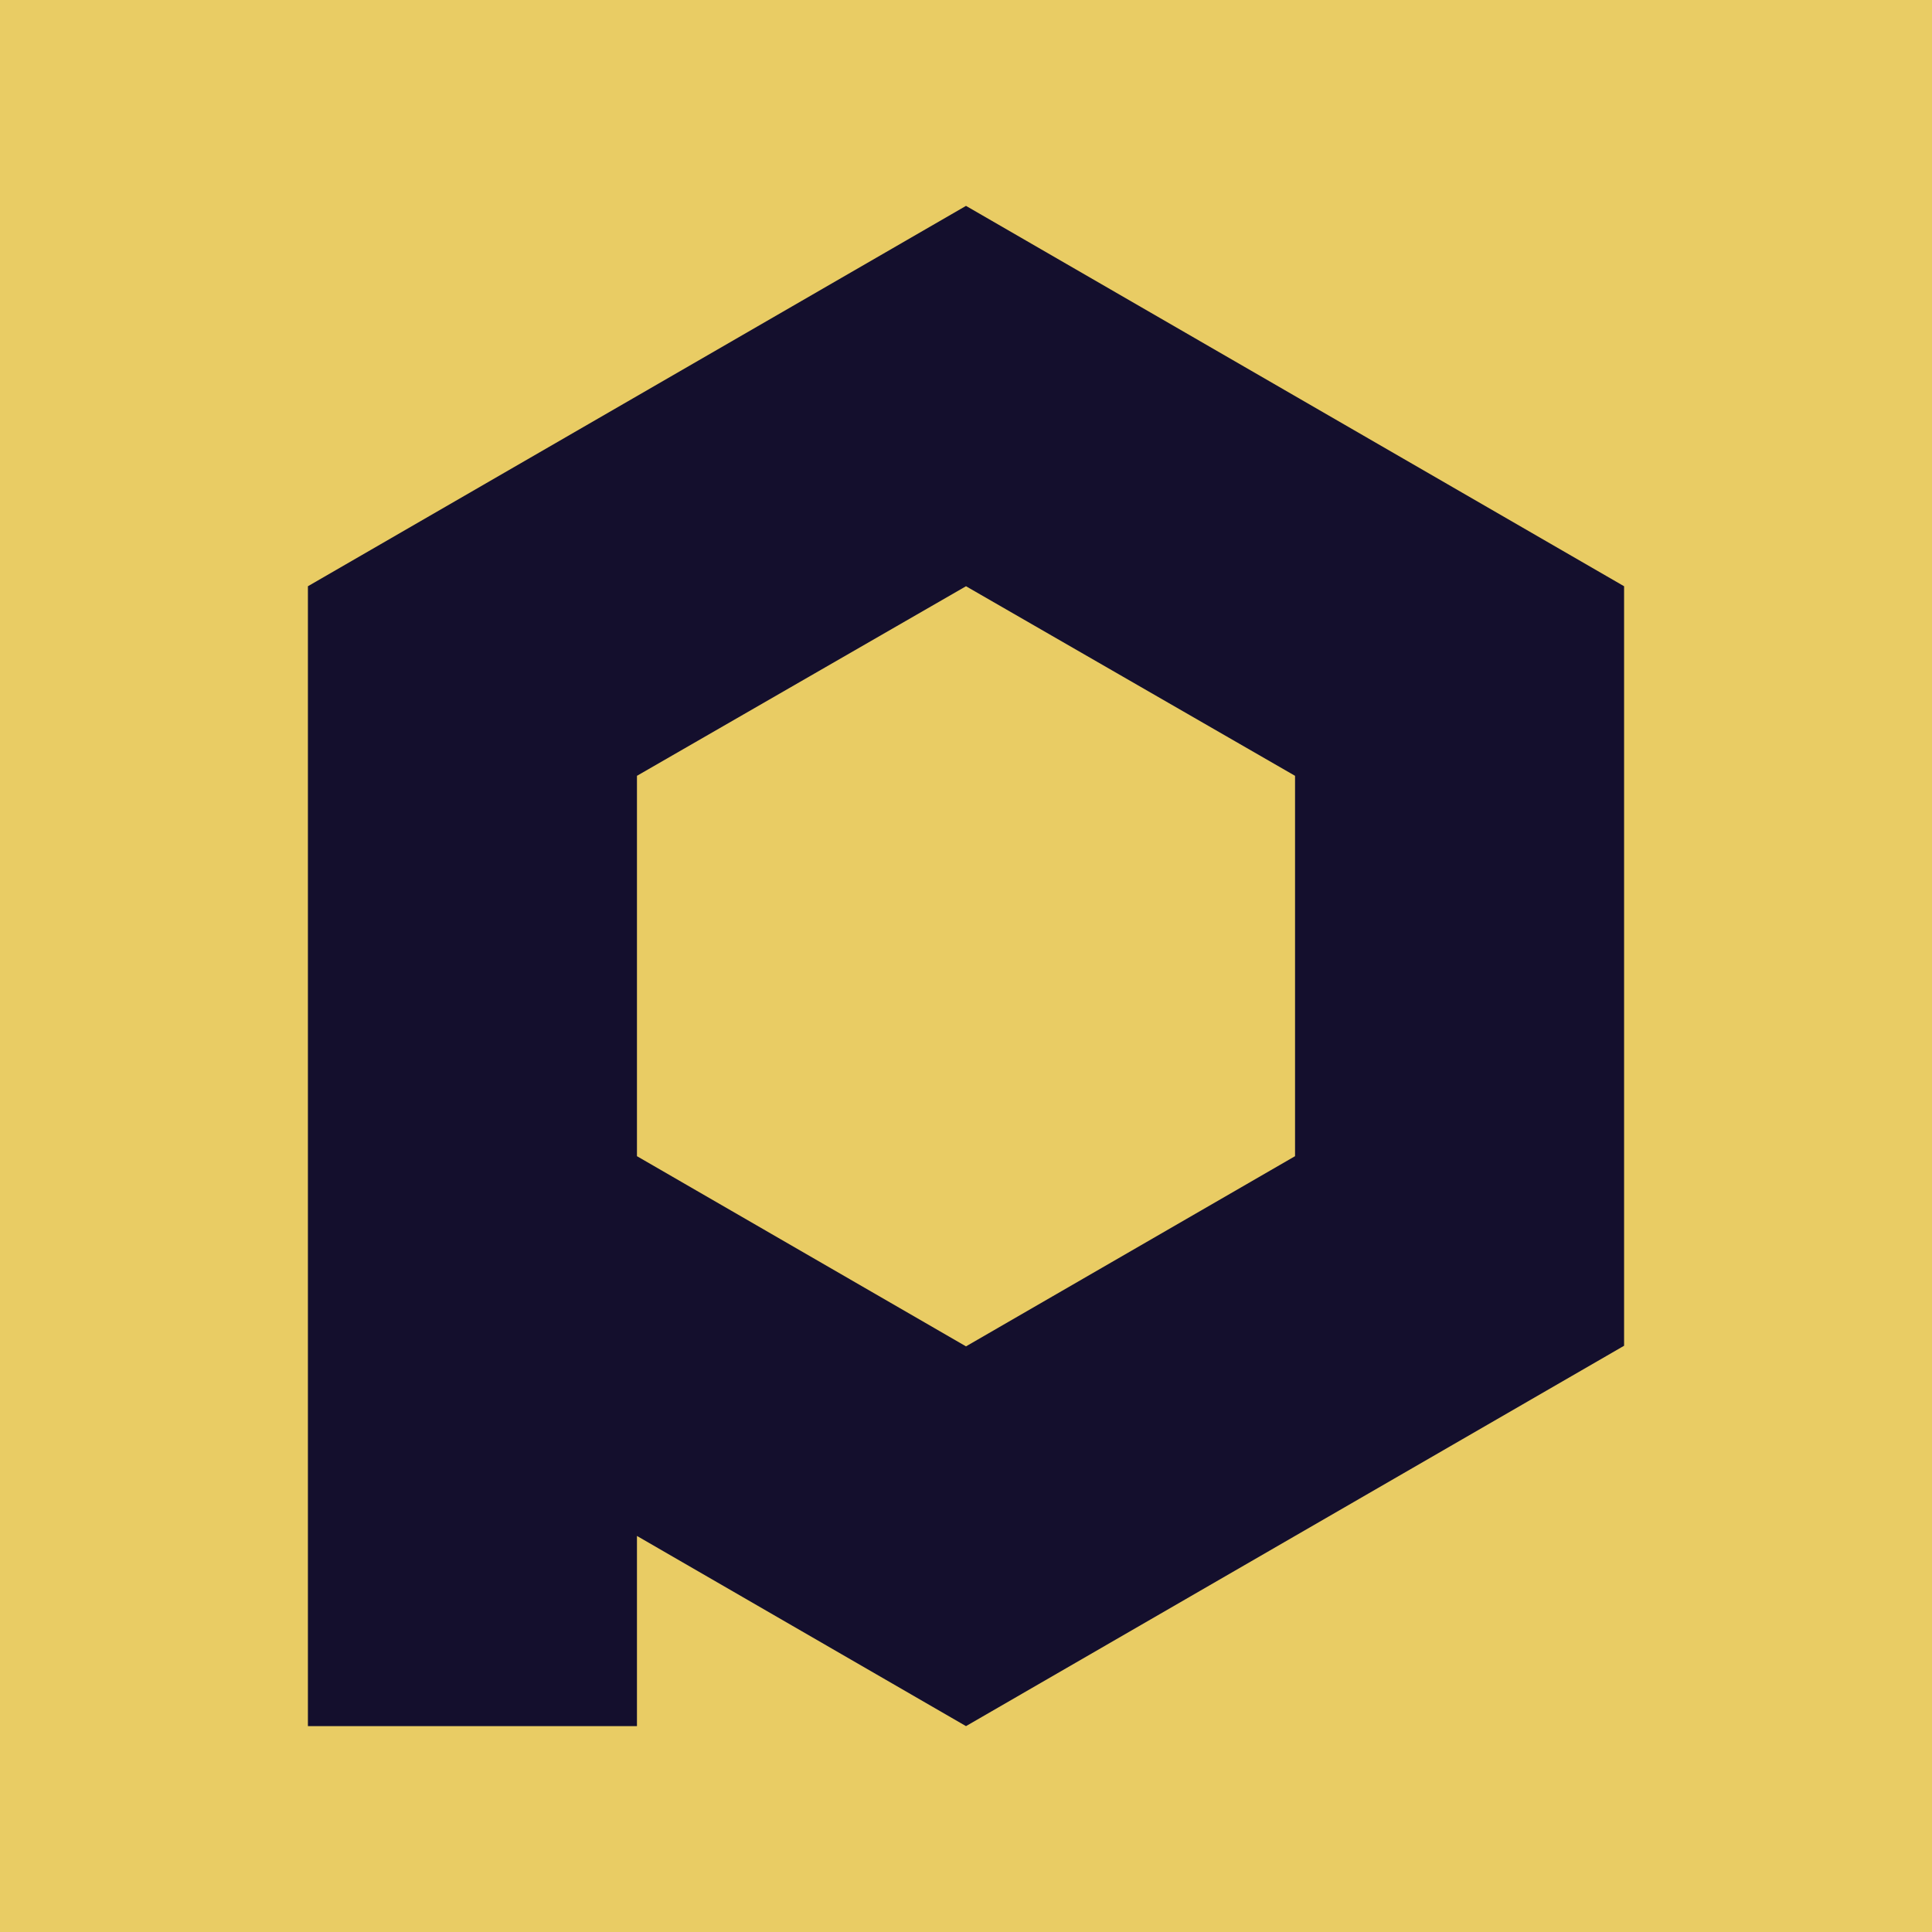
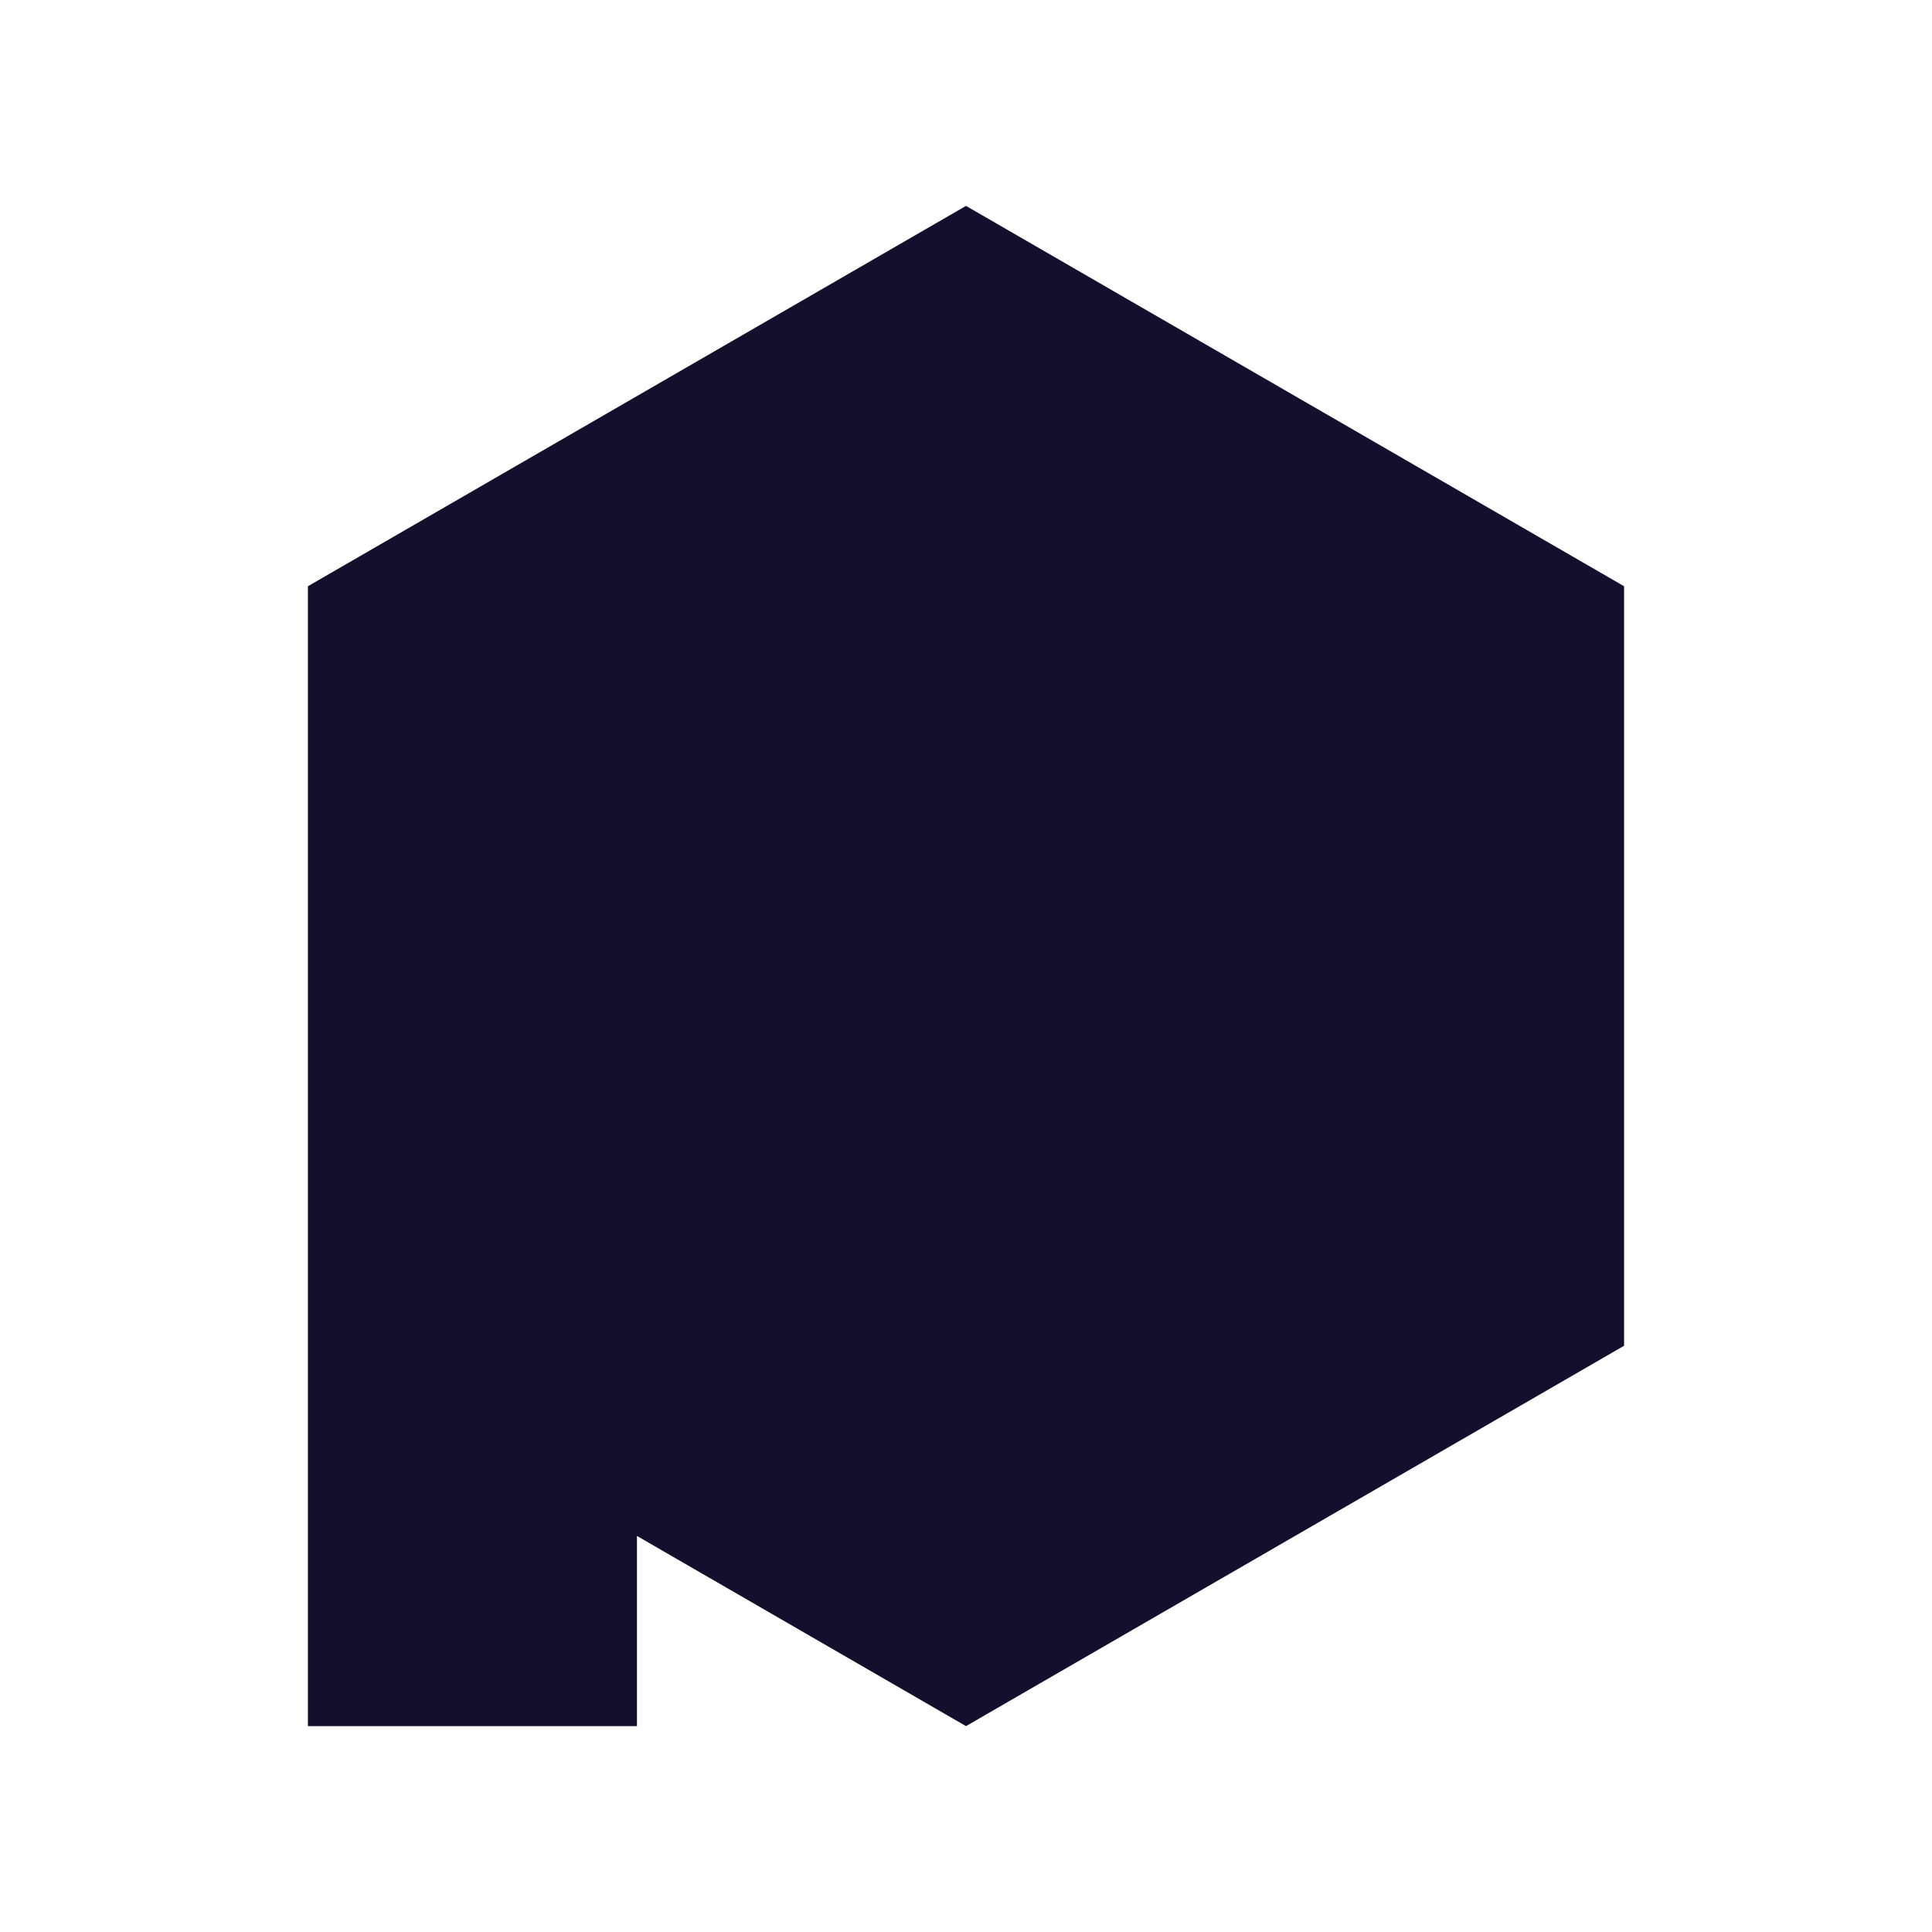
<svg xmlns="http://www.w3.org/2000/svg" id="Layer_1" data-name="Layer 1" viewBox="0 0 32 32">
  <defs>
    <style>.cls-1{fill:#e9cc64;}.cls-2{fill:#140f2d;}</style>
  </defs>
  <title>picsee_icon</title>
-   <rect class="cls-1" width="32" height="32" />
  <polygon class="cls-2" points="16 3.41 5.1 9.71 5.1 22.29 5.1 28.59 10.55 28.59 10.55 25.44 16 28.59 26.9 22.29 26.9 9.71 16 3.41" />
-   <polygon class="cls-1" points="21.45 19.15 16 22.3 10.55 19.15 10.55 12.85 16 9.71 21.45 12.85 21.45 19.15" />
</svg>